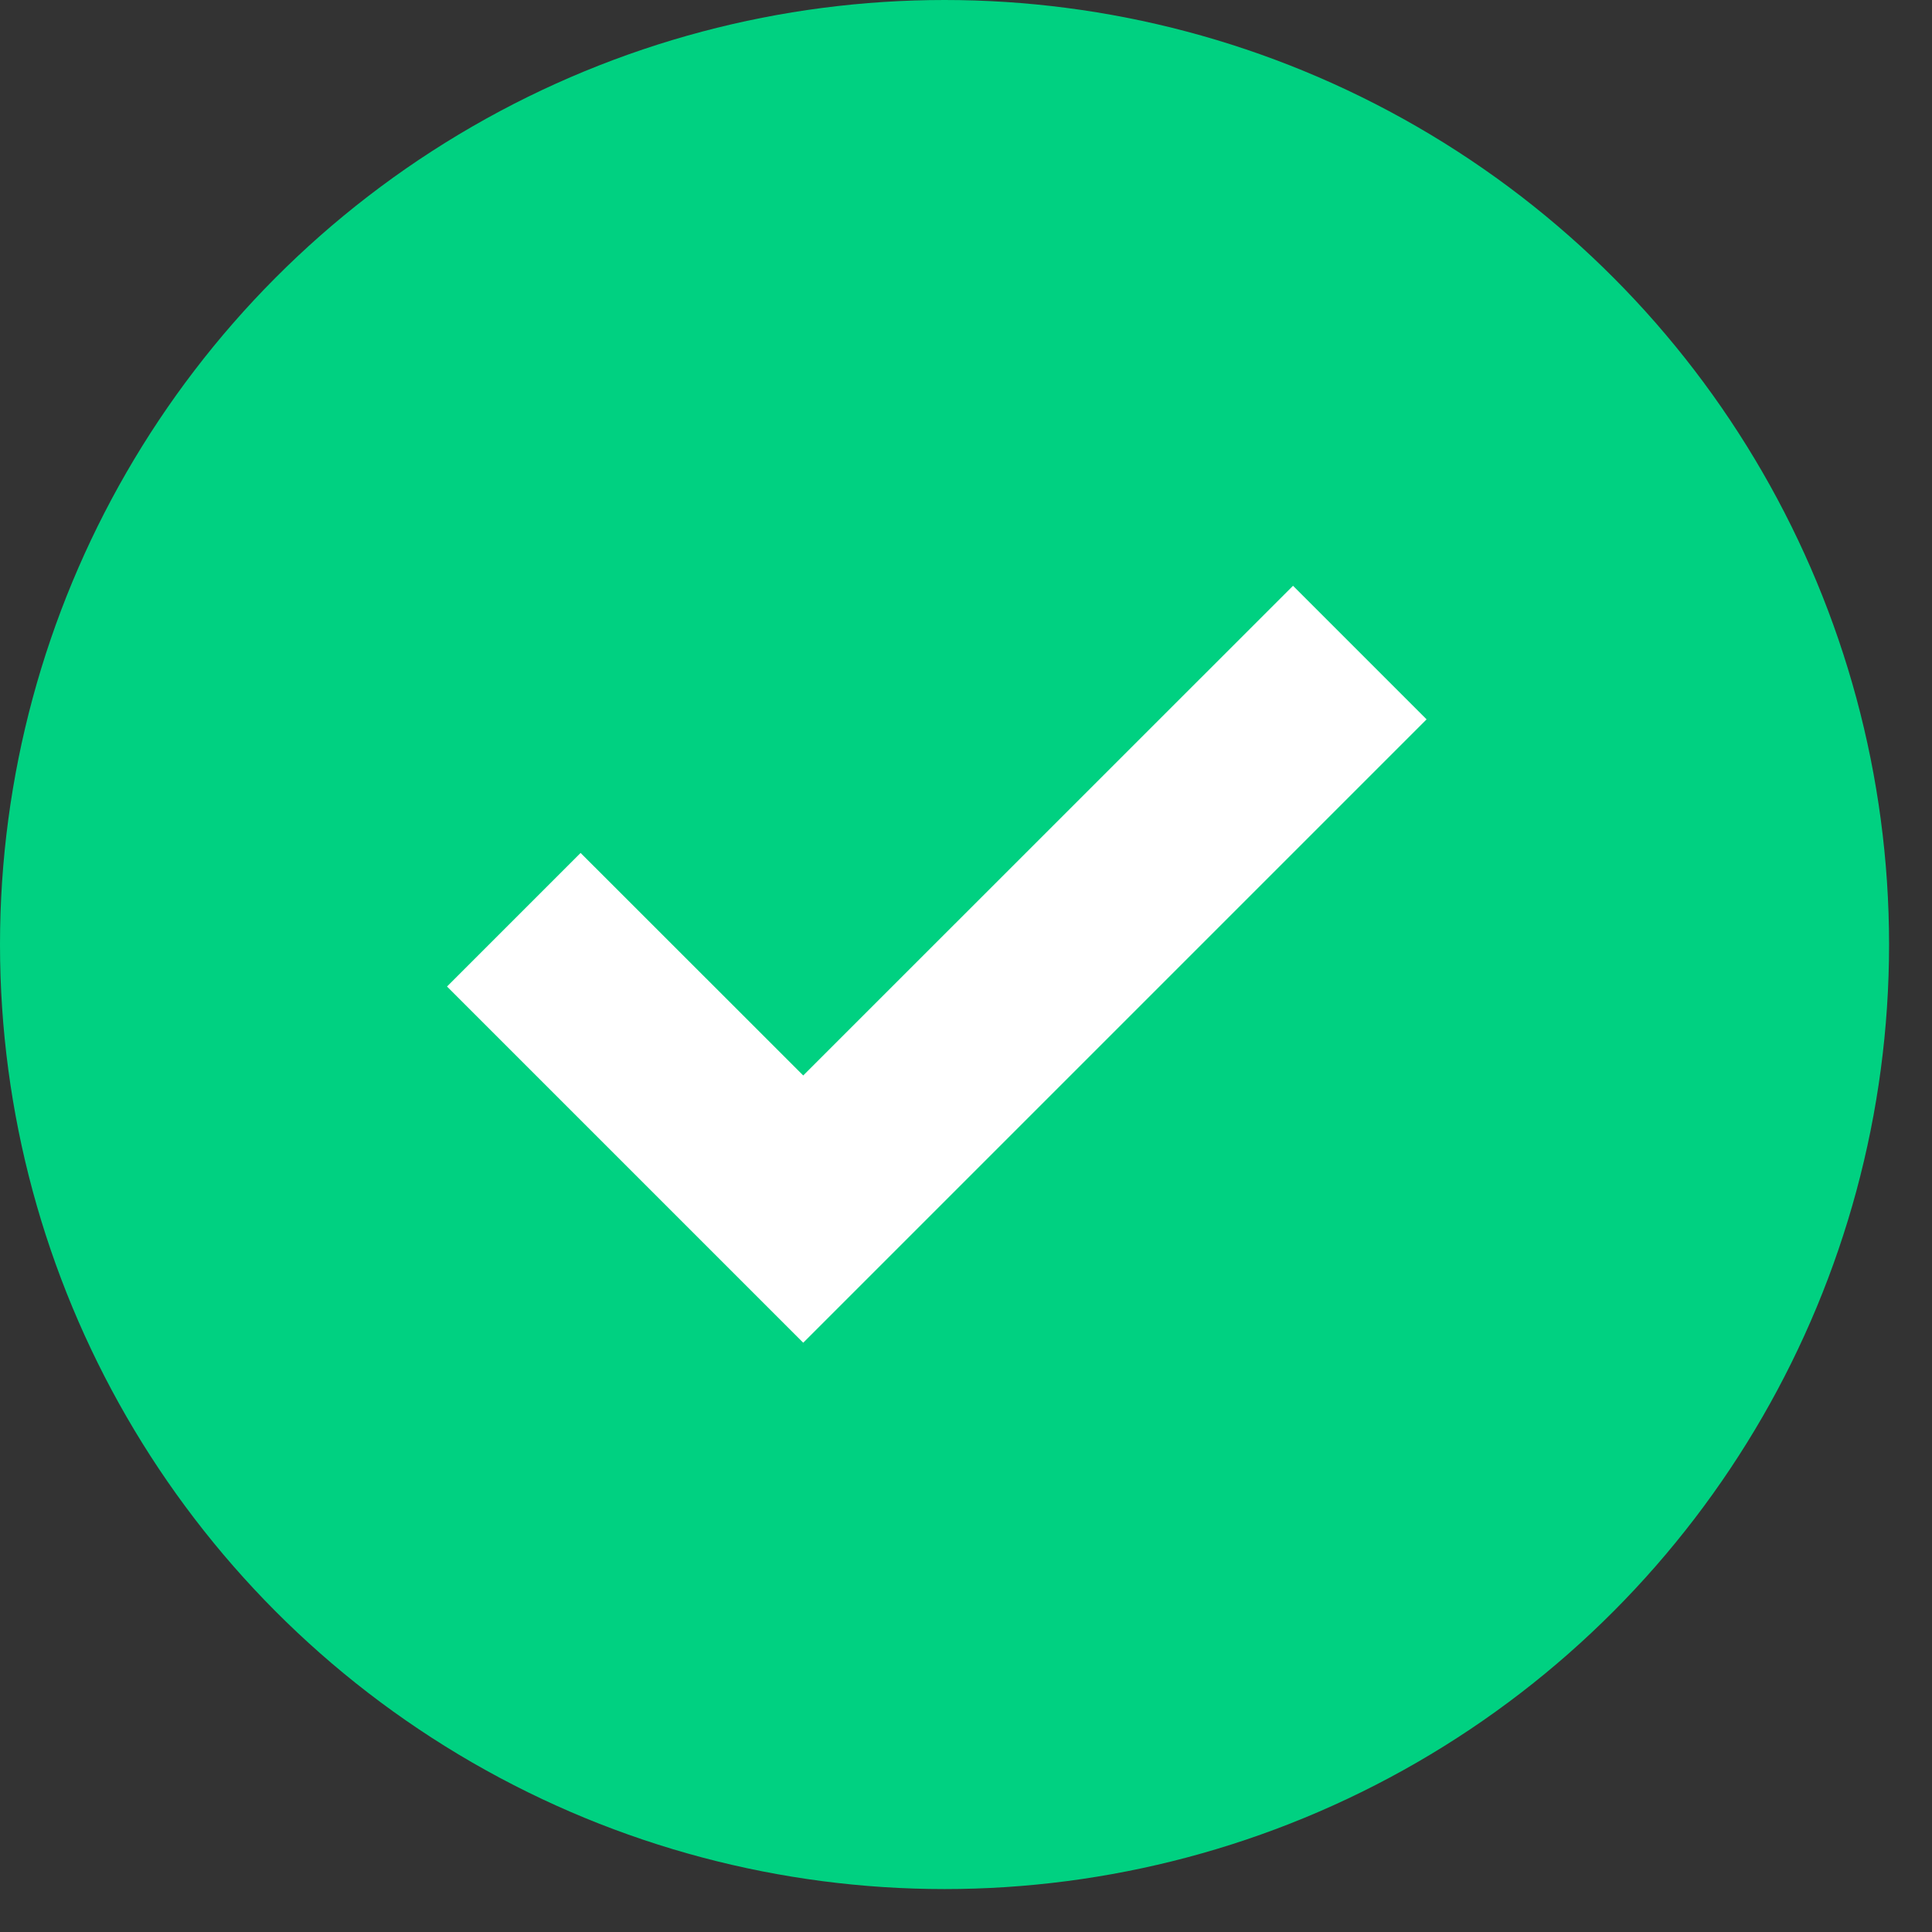
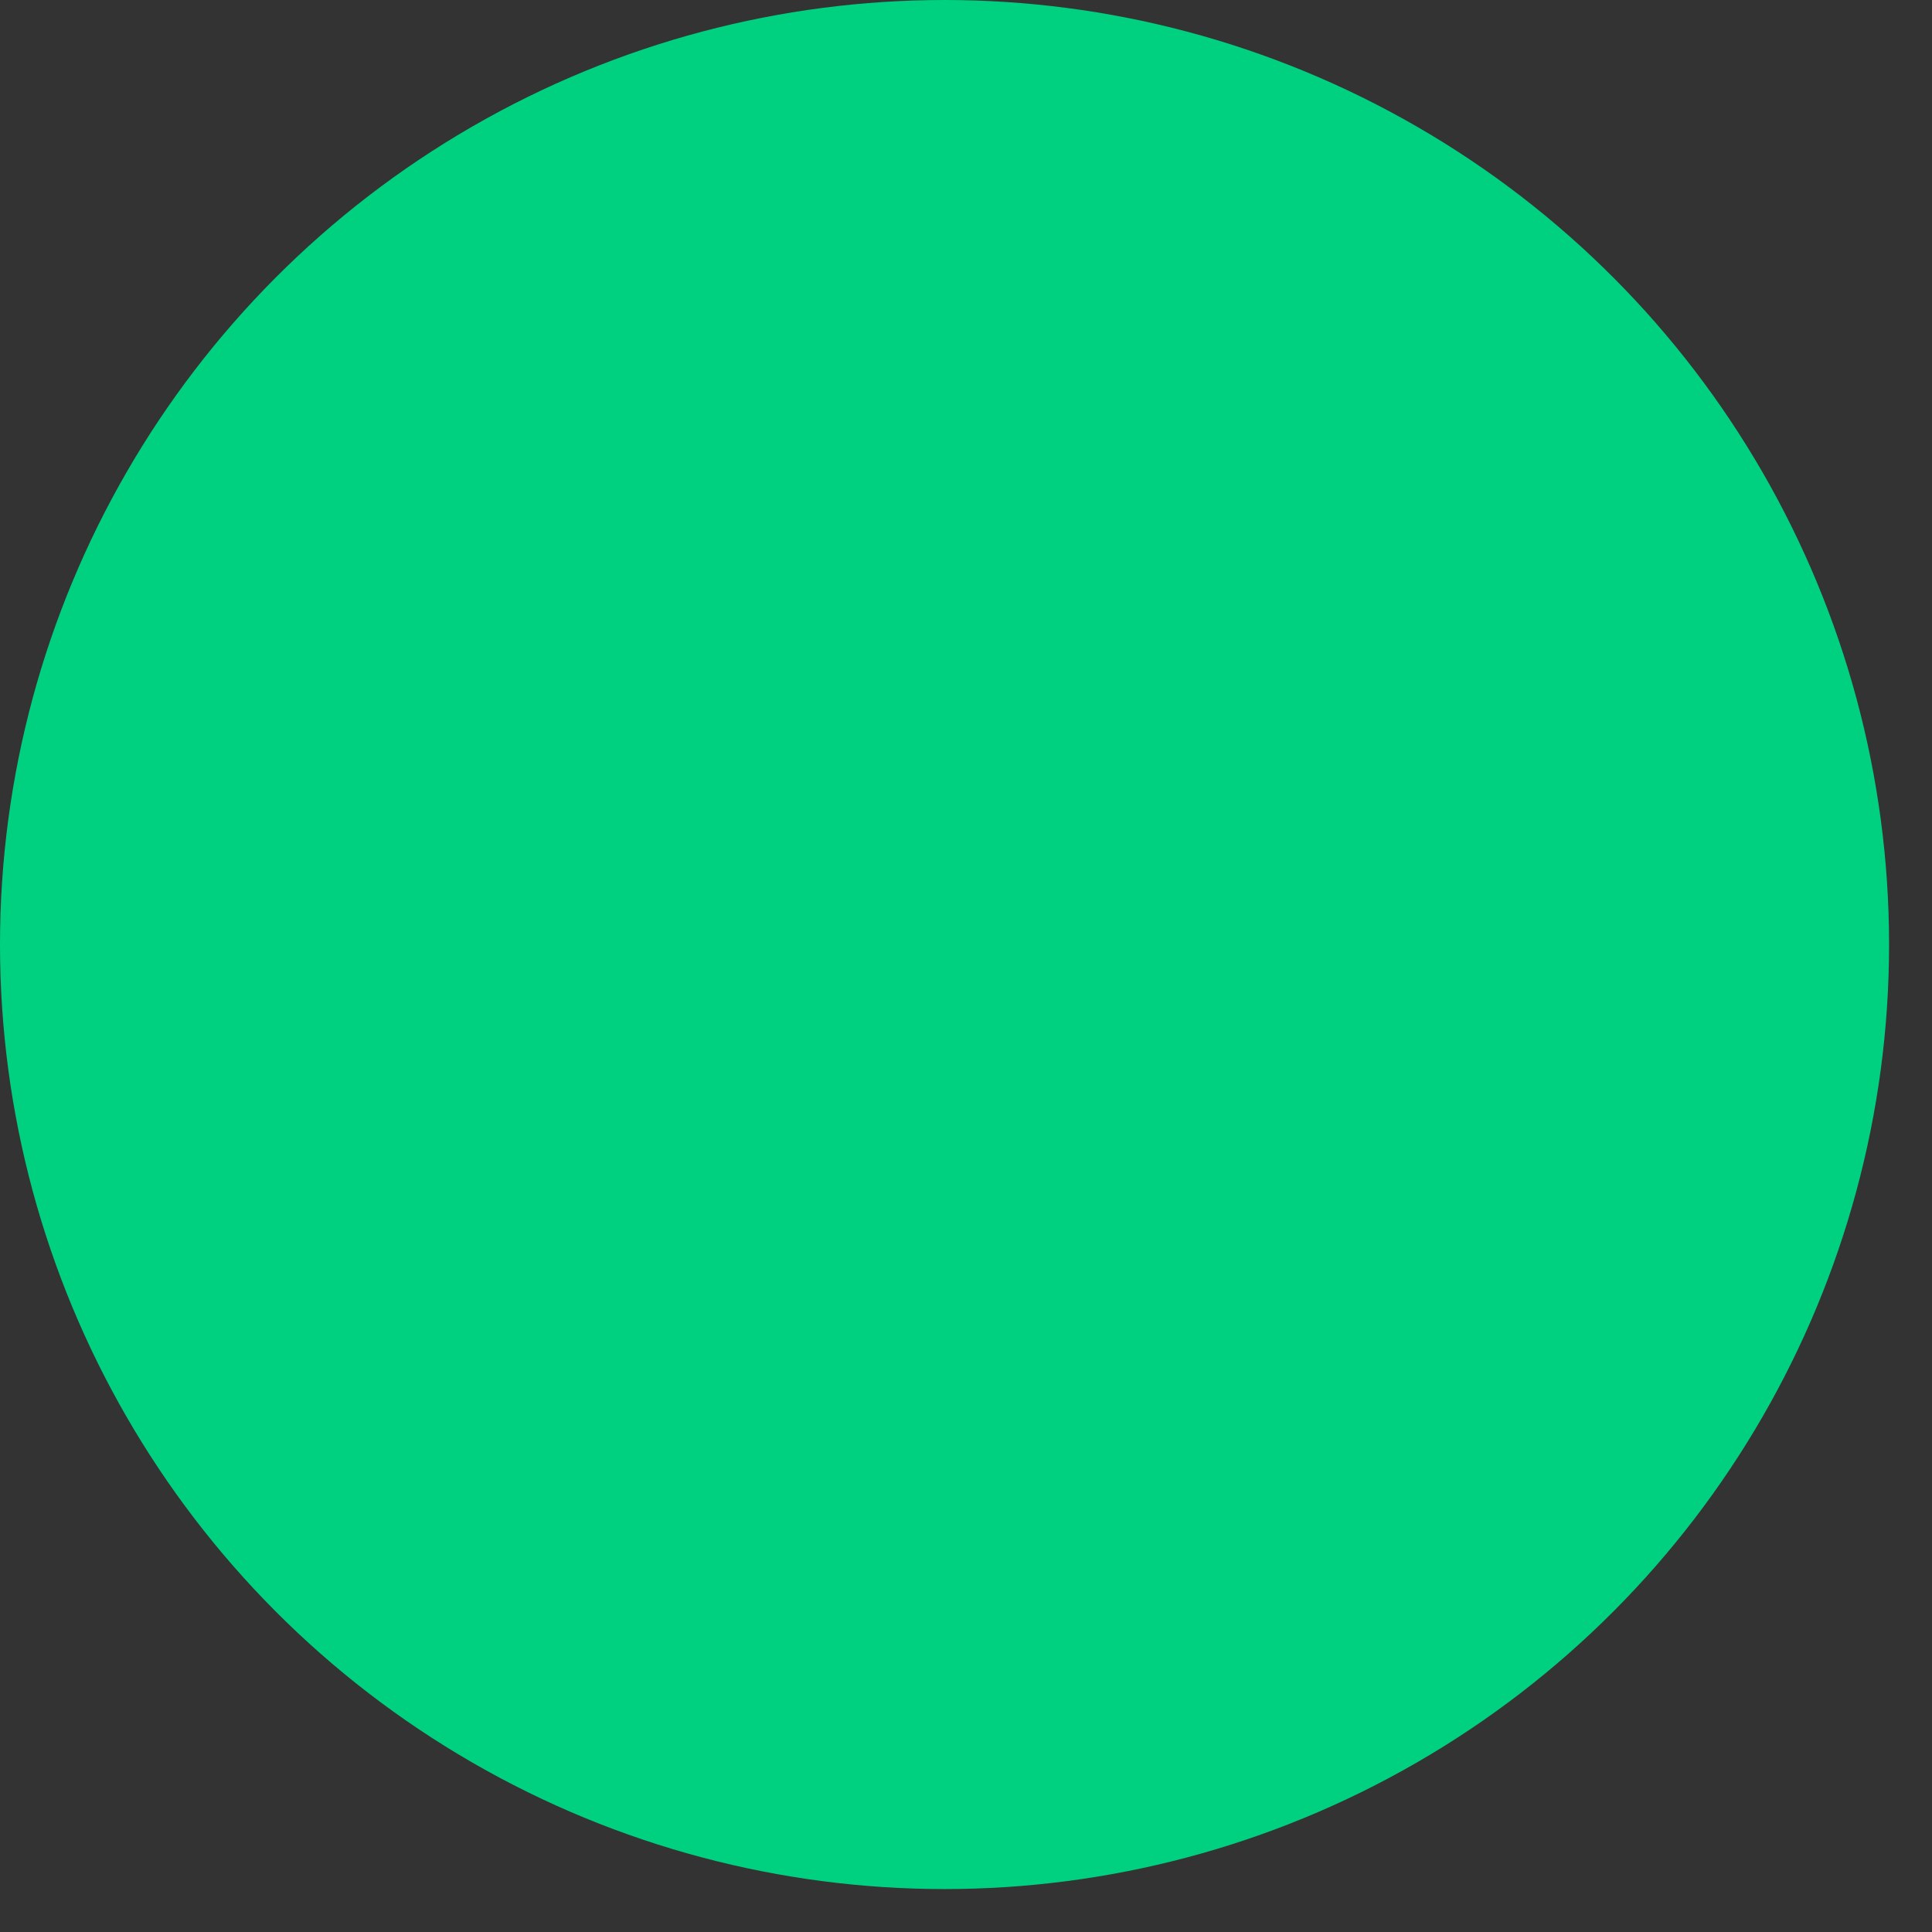
<svg xmlns="http://www.w3.org/2000/svg" width="27px" height="27px" viewBox="0 0 27 27" version="1.1">
  <rect x="0" y="0" width="27" height="27" fill="#333333" stroke="none" />
  <title>pwr-icon-ct-checkmark</title>
  <g id="[DONE]-Shape-Dividers" stroke="none" stroke-width="1" fill="none" fill-rule="evenodd">
    <g id="Shape-Dividers---Paper-Cut-Copy-2" transform="translate(-752, -569)" fill-rule="nonzero">
      <g id="check" transform="translate(698, 323)">
        <g id="content" transform="translate(54, 238)">
          <g id="pwr-icon-ct-checkmark" transform="translate(0, 8)">
            <circle id="Oval" fill="#00D181" cx="13.2" cy="13.2" r="13.2" />
            <g id="Group-8" transform="translate(13.092, 11.92) rotate(45) translate(-13.092, -11.92) translate(9.572, 5.76)" fill="#FFFFFF">
-               <polygon id="Path" points="7.04 12.32 -2.27071781e-22 12.32 -2.27071781e-22 9.68 4.399 9.679 4.4 2.27071781e-22 7.04 2.27071781e-22" />
-             </g>
+               </g>
          </g>
        </g>
      </g>
    </g>
  </g>
</svg>